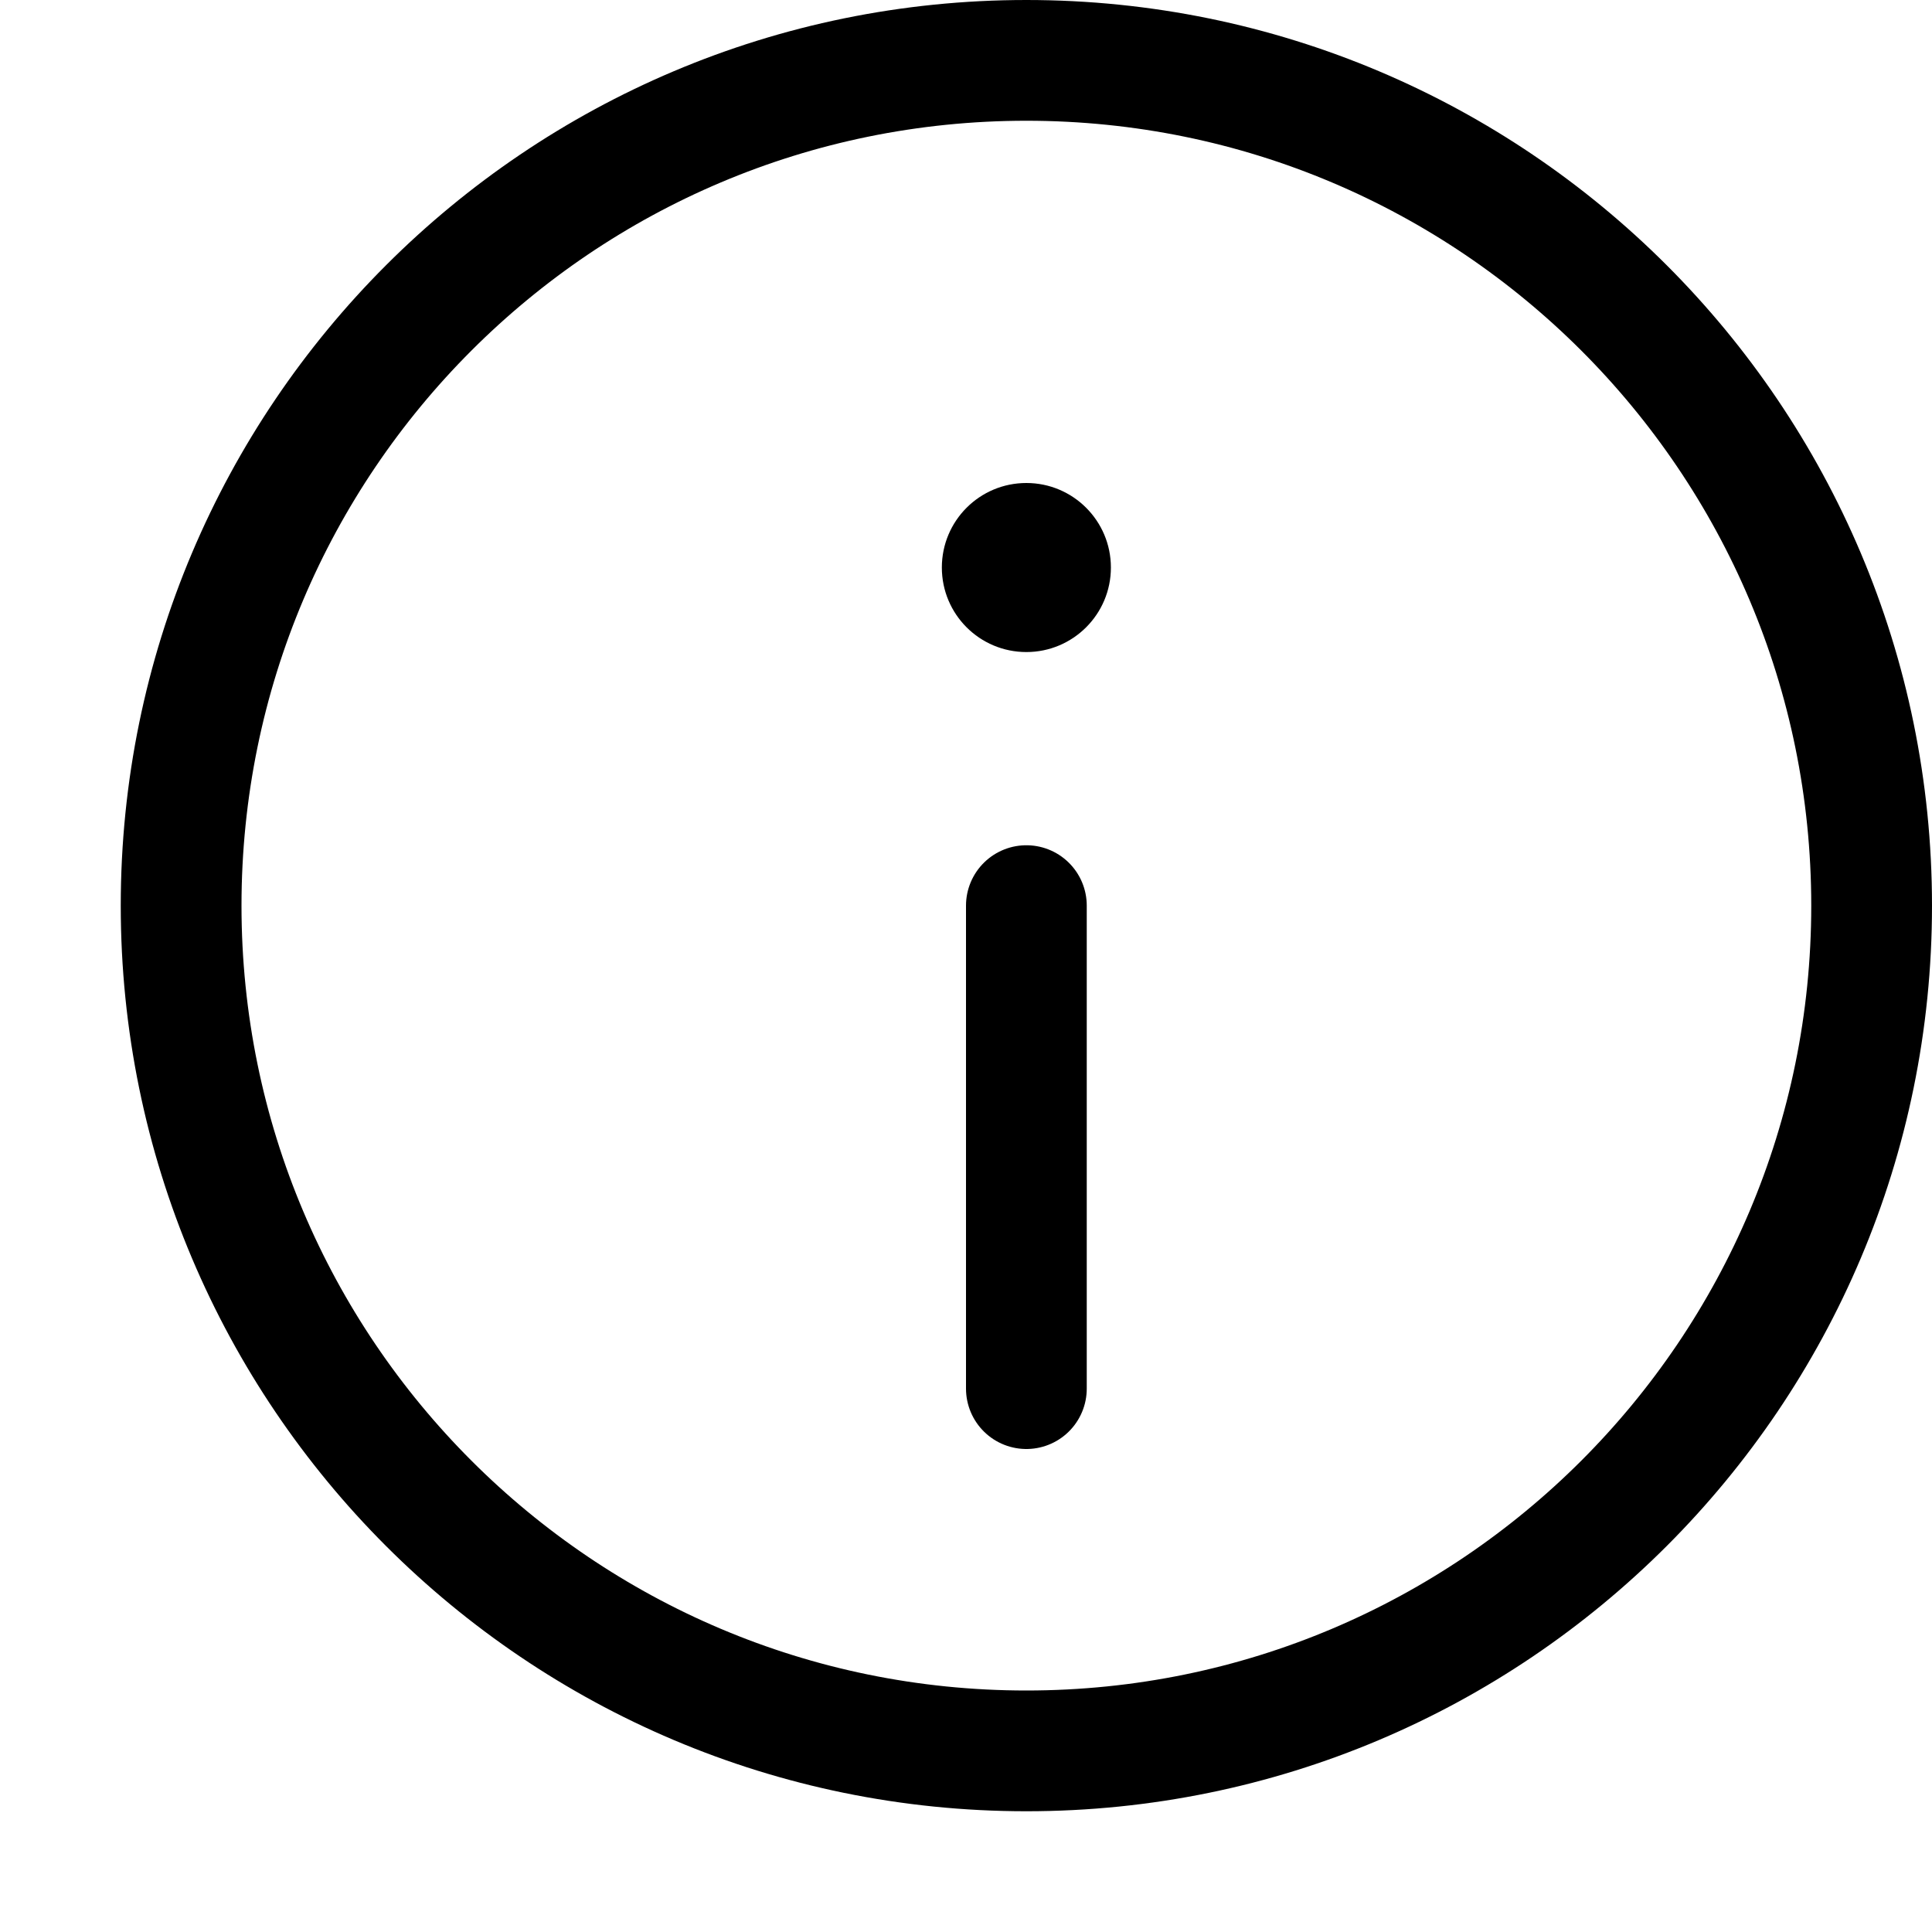
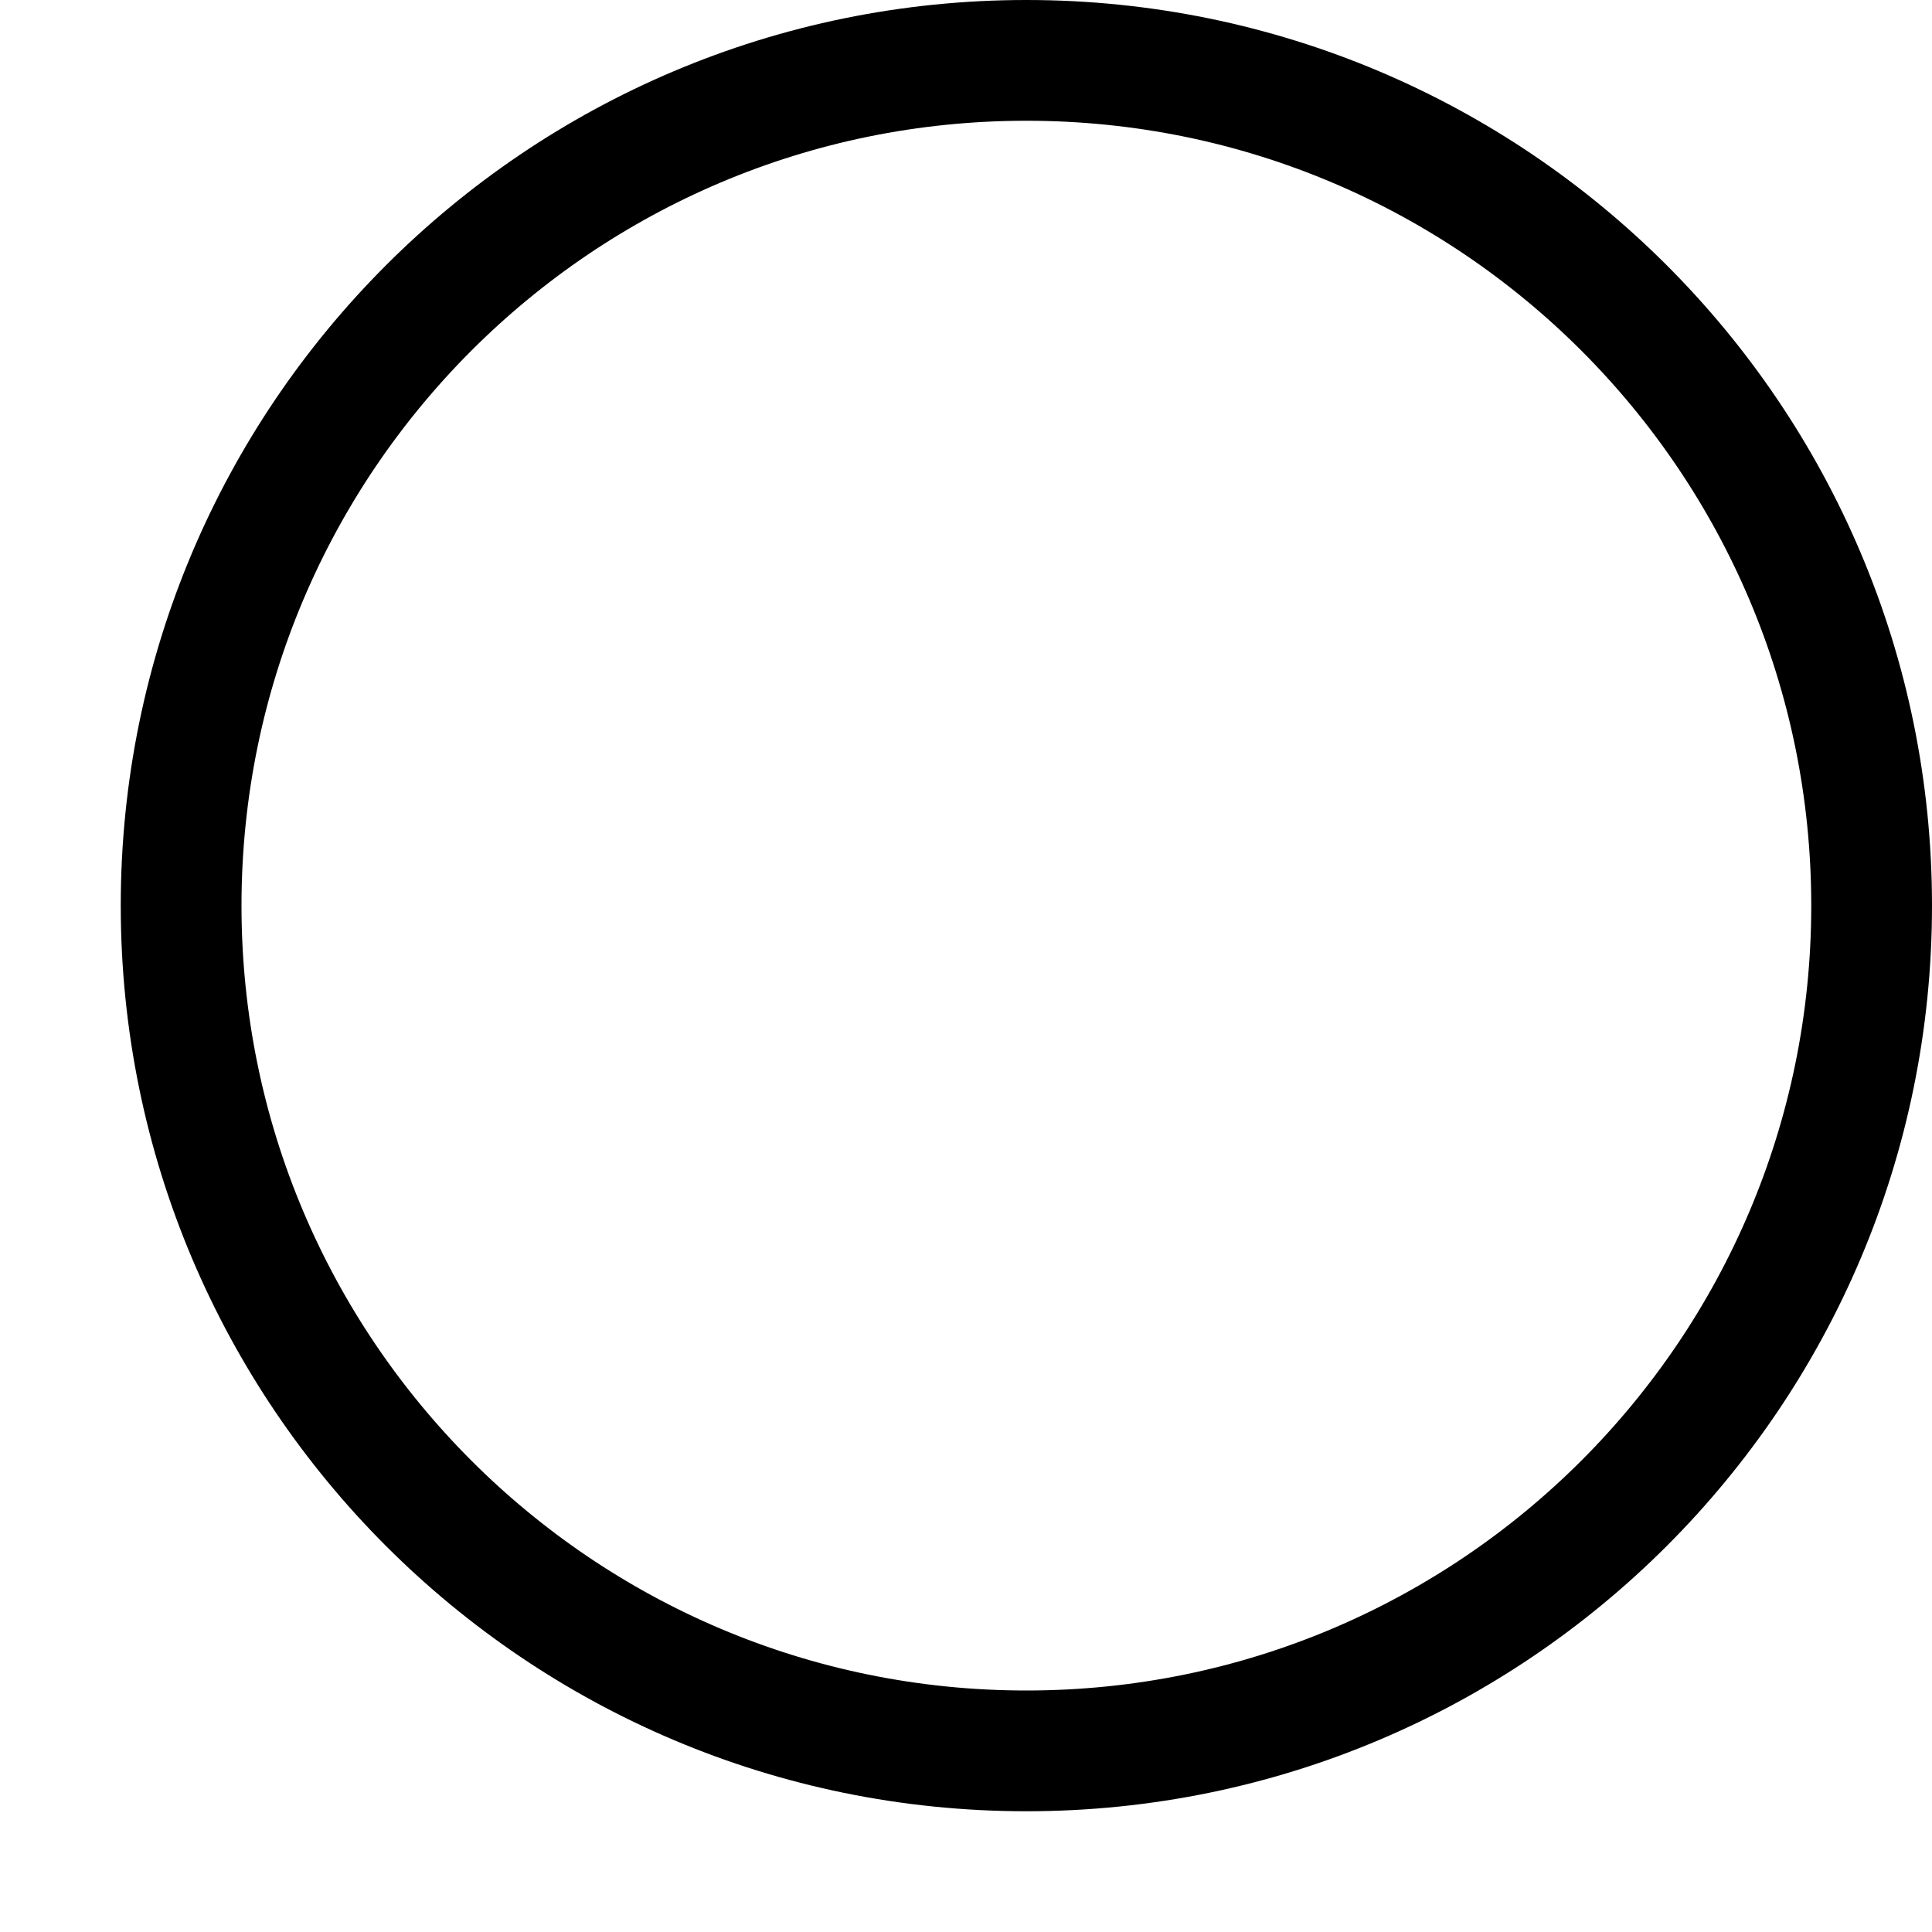
<svg xmlns="http://www.w3.org/2000/svg" width="16" height="16" viewBox="0 0 16 16" fill="none">
  <path d="M15.5 7.5C15.5 11.366 12.366 14.5 8.5 14.5C4.634 14.5 1.5 11.366 1.5 7.5C1.5 3.634 4.634 0.5 8.5 0.5C12.366 0.5 15.5 3.634 15.5 7.5Z" stroke="black" stroke-linecap="round" stroke-linejoin="round" />
-   <path d="M8.5 11.5V7.5" stroke="black" stroke-linecap="round" stroke-linejoin="round" />
-   <path d="M9.2 4.7C9.2 5.087 8.886 5.4 8.5 5.4C8.113 5.4 7.8 5.087 7.8 4.7C7.8 4.313 8.113 4 8.5 4C8.886 4 9.2 4.313 9.2 4.7Z" fill="black" />
</svg>